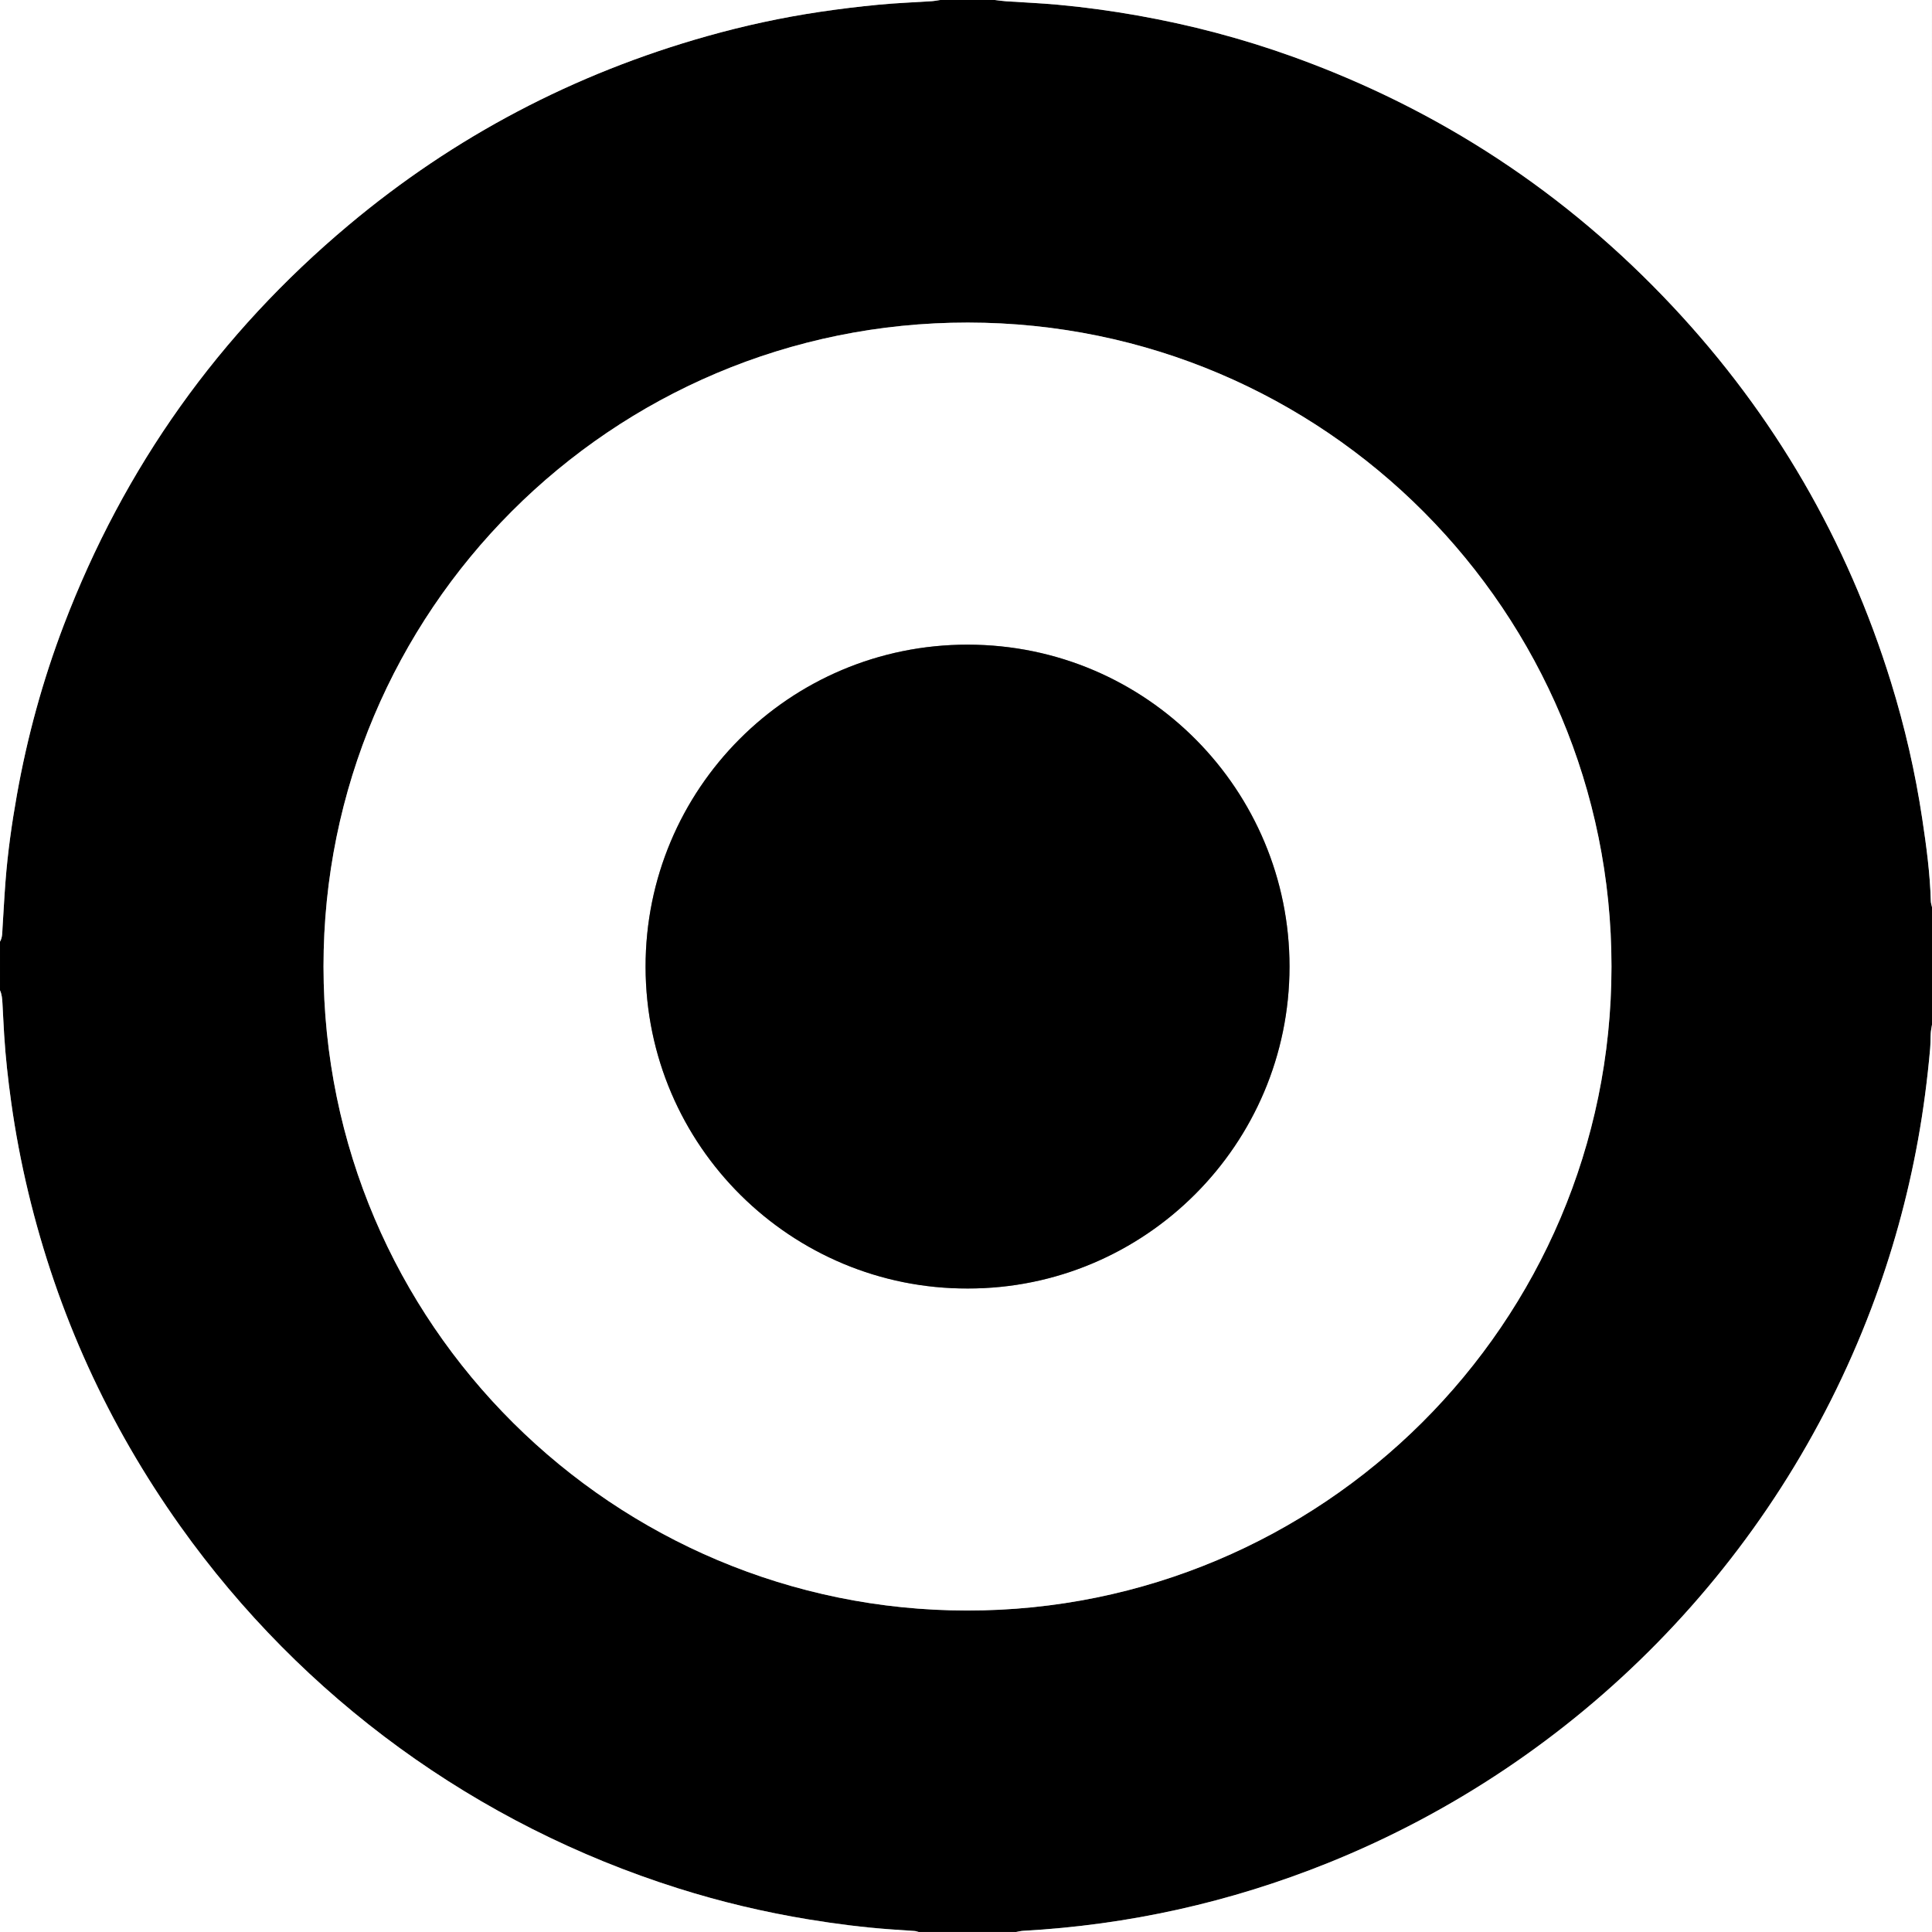
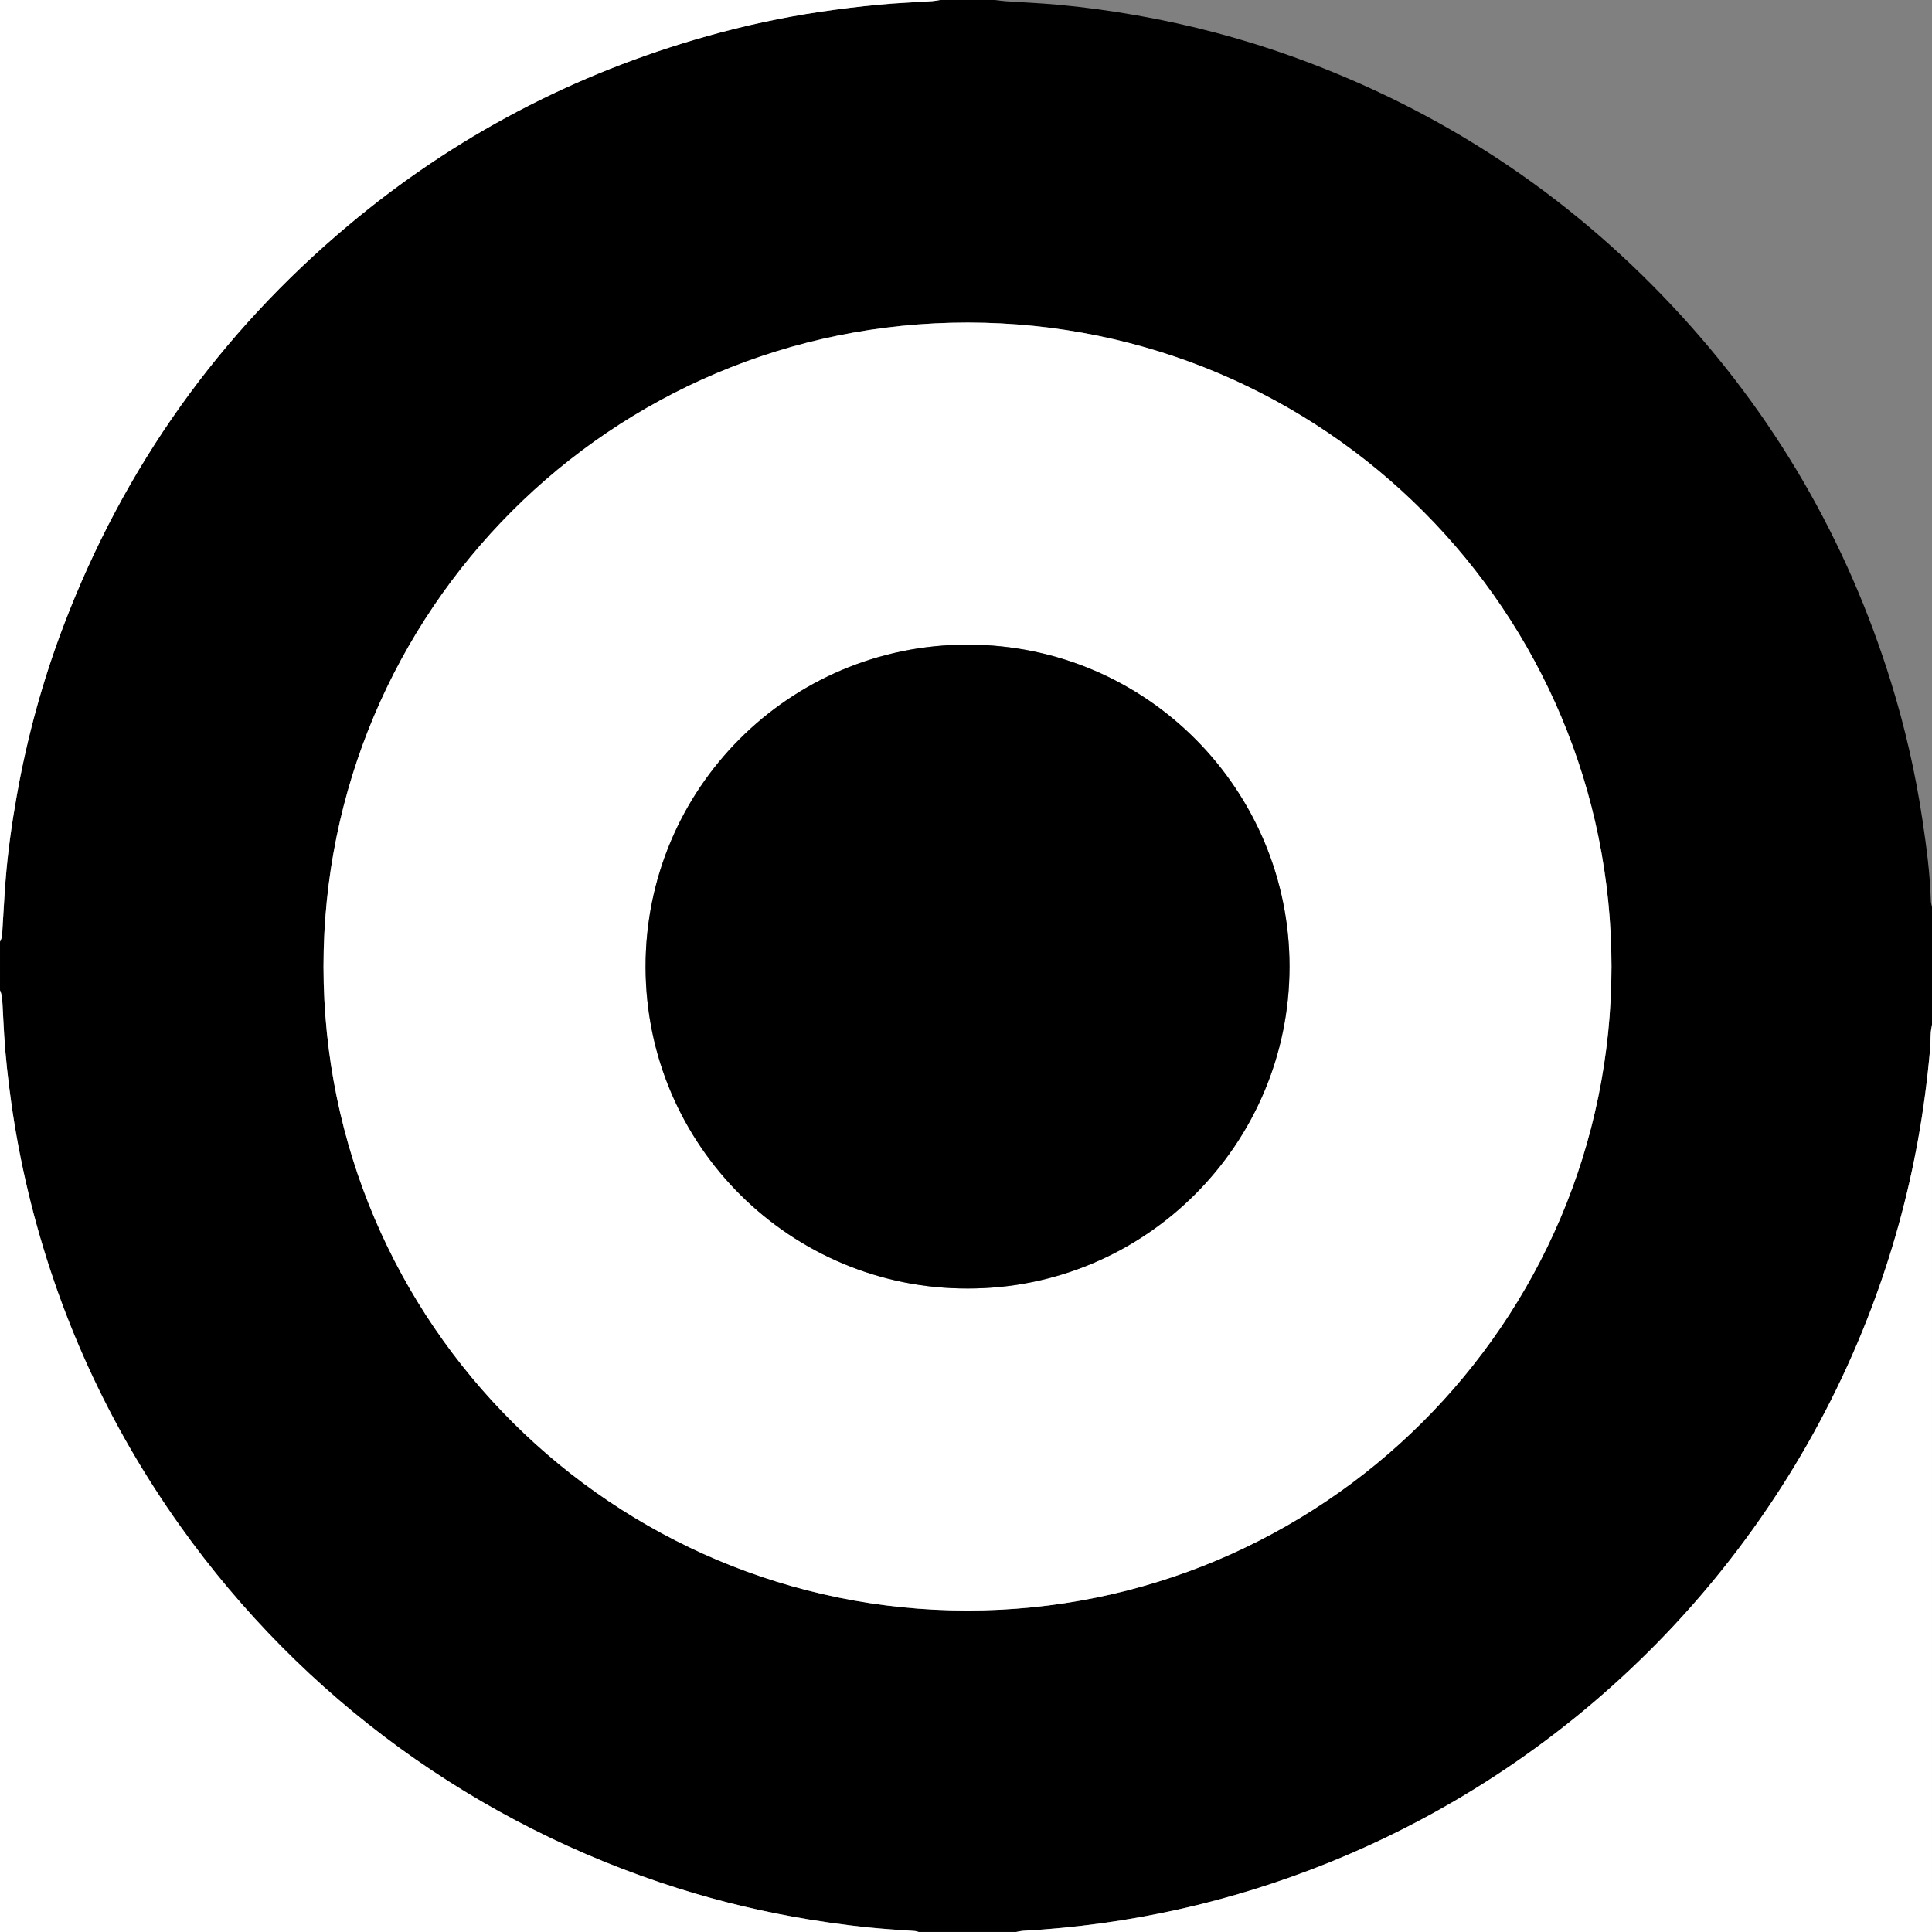
<svg xmlns="http://www.w3.org/2000/svg" id="b" data-name="Layer 2" width="612" height="612" viewBox="0 0 612 612">
  <rect x="0" y="0" width="612" height="612" fill="#808080" stroke="none" />
  <defs>
    <style>
      .d {
        fill: #fff;
      }
    </style>
  </defs>
  <g id="c" data-name="Layer 1">
    <g>
      <path d="M612,287.41v37.17c-.14,.88-.34,1.75-.39,2.63-.11,1.66-.05,3.33-.2,4.98-.86,9.7-2.12,19.35-3.85,28.94-3.3,18.25-8.23,36.04-14.8,53.37-30.29,79.88-92.84,143.74-172.09,175.63-31,12.48-63.21,19.64-96.59,21.49-.74,.04-1.47,.24-2.21,.37h-30.83c-.43-.11-.86-.29-1.3-.32-2.49-.19-4.97-.33-7.46-.51-8.74-.63-17.43-1.74-26.08-3.15-14.03-2.3-27.83-5.57-41.38-9.85-63.77-20.12-118.96-60.24-157.72-114.73-22.86-32.13-38.93-67.37-48.14-105.72-2.28-9.48-4.09-19.04-5.43-28.69-.98-7.03-1.77-14.09-2.21-21.18-.2-3.32-.36-6.64-.54-9.96-.08-1.43-.17-2.86-.78-4.19v-15.41c.81-1.37,.7-2.9,.8-4.39,.32-4.9,.56-9.8,.94-14.69,.71-9.19,2-18.31,3.61-27.38,3.28-18.41,8.2-36.37,14.86-53.83,19.09-50.03,49.17-92.28,90.19-126.67,33.52-28.11,71.44-48,113.55-59.87,11.78-3.32,23.73-5.91,35.84-7.71,6.2-.92,12.42-1.67,18.66-2.27,5.56-.53,11.15-.73,16.73-1.1,.89-.06,1.78-.25,2.66-.38,5.74,0,11.48,0,17.23,0,1.19,.14,2.38,.33,3.57,.41,5.42,.37,10.86,.59,16.28,1.08,8.5,.77,16.95,1.93,25.36,3.42,16.76,2.97,33.17,7.28,49.19,13.04,46.47,16.72,86.64,43.1,120.4,79.13,32.18,34.35,55.22,74.06,69.15,119.04,4.38,14.16,7.69,28.56,9.89,43.22,1.3,8.66,2.48,17.34,2.72,26.12,.02,.66,.25,1.31,.38,1.96Zm-101.53,18.76c.04-112.1-90.68-203.92-203.88-203.99-113.05-.07-204.13,91.5-204.11,203.99,.03,113.49,92.21,203.95,203.88,204,112.04,.05,204.09-90.77,204.11-204Z" />
      <path class="d" d="M297.84,0c-.89,.13-1.77,.32-2.66,.38-5.58,.37-11.17,.57-16.73,1.1-6.24,.59-12.46,1.35-18.66,2.27-12.11,1.8-24.06,4.39-35.84,7.71-42.11,11.87-80.03,31.76-113.55,59.87-41.02,34.39-71.1,76.64-90.19,126.67-6.66,17.47-11.58,35.42-14.86,53.83-1.62,9.07-2.91,18.19-3.61,27.38-.38,4.89-.62,9.8-.94,14.69-.1,1.49,0,3.03-.8,4.39V0C99.28,0,198.56,0,297.84,0Z" />
      <path class="d" d="M0,313.71c.61,1.33,.7,2.76,.78,4.19,.18,3.32,.33,6.64,.54,9.96,.44,7.09,1.23,14.14,2.21,21.18,1.34,9.65,3.16,19.22,5.43,28.69,9.21,38.35,25.28,73.59,48.14,105.72,38.77,54.49,93.95,94.61,157.72,114.73,13.56,4.28,27.35,7.55,41.38,9.85,8.65,1.42,17.33,2.53,26.08,3.15,2.49,.18,4.97,.32,7.46,.51,.44,.03,.87,.21,1.3,.32H0V313.71Z" />
-       <path class="d" d="M612,287.41c-.13-.65-.36-1.3-.38-1.96-.24-8.78-1.41-17.45-2.72-26.12-2.2-14.66-5.51-29.07-9.89-43.22-13.93-44.98-36.97-84.69-69.15-119.04-33.76-36.03-73.93-62.4-120.4-79.13-16.02-5.76-32.42-10.08-49.19-13.04-8.41-1.49-16.86-2.65-25.36-3.42-5.41-.49-10.85-.71-16.28-1.08-1.19-.08-2.38-.27-3.57-.41,98.98,0,197.96,0,296.93,0V287.41Z" />
      <path class="d" d="M321.87,612c.74-.13,1.47-.32,2.21-.37,33.38-1.85,65.58-9.02,96.59-21.49,79.25-31.89,141.8-95.75,172.09-175.63,6.57-17.33,11.5-35.13,14.8-53.37,1.74-9.59,2.99-19.24,3.85-28.94,.15-1.65,.09-3.32,.2-4.98,.06-.88,.26-1.76,.39-2.63v287.41H321.87Z" />
      <path class="d" d="M510.47,306.17c-.01,113.24-92.06,204.06-204.11,204-111.67-.05-203.85-90.51-203.88-204-.03-112.49,91.06-204.06,204.11-203.99,113.2,.07,203.92,91.88,203.88,203.99Zm-203.92,101.98c56.14,.08,101.92-45.62,101.93-101.97,.02-55.62-44.94-101.94-101.94-101.98-56.59-.04-102.12,45.79-102.04,102.1,.08,56.93,46.4,102.01,102.05,101.85Z" />
      <path d="M306.55,408.16c-55.65,.17-101.96-44.91-102.05-101.85-.08-56.31,45.45-102.14,102.04-102.1,57,.04,101.96,46.36,101.94,101.98-.02,56.34-45.8,102.05-101.93,101.97Z" />
    </g>
  </g>
</svg>